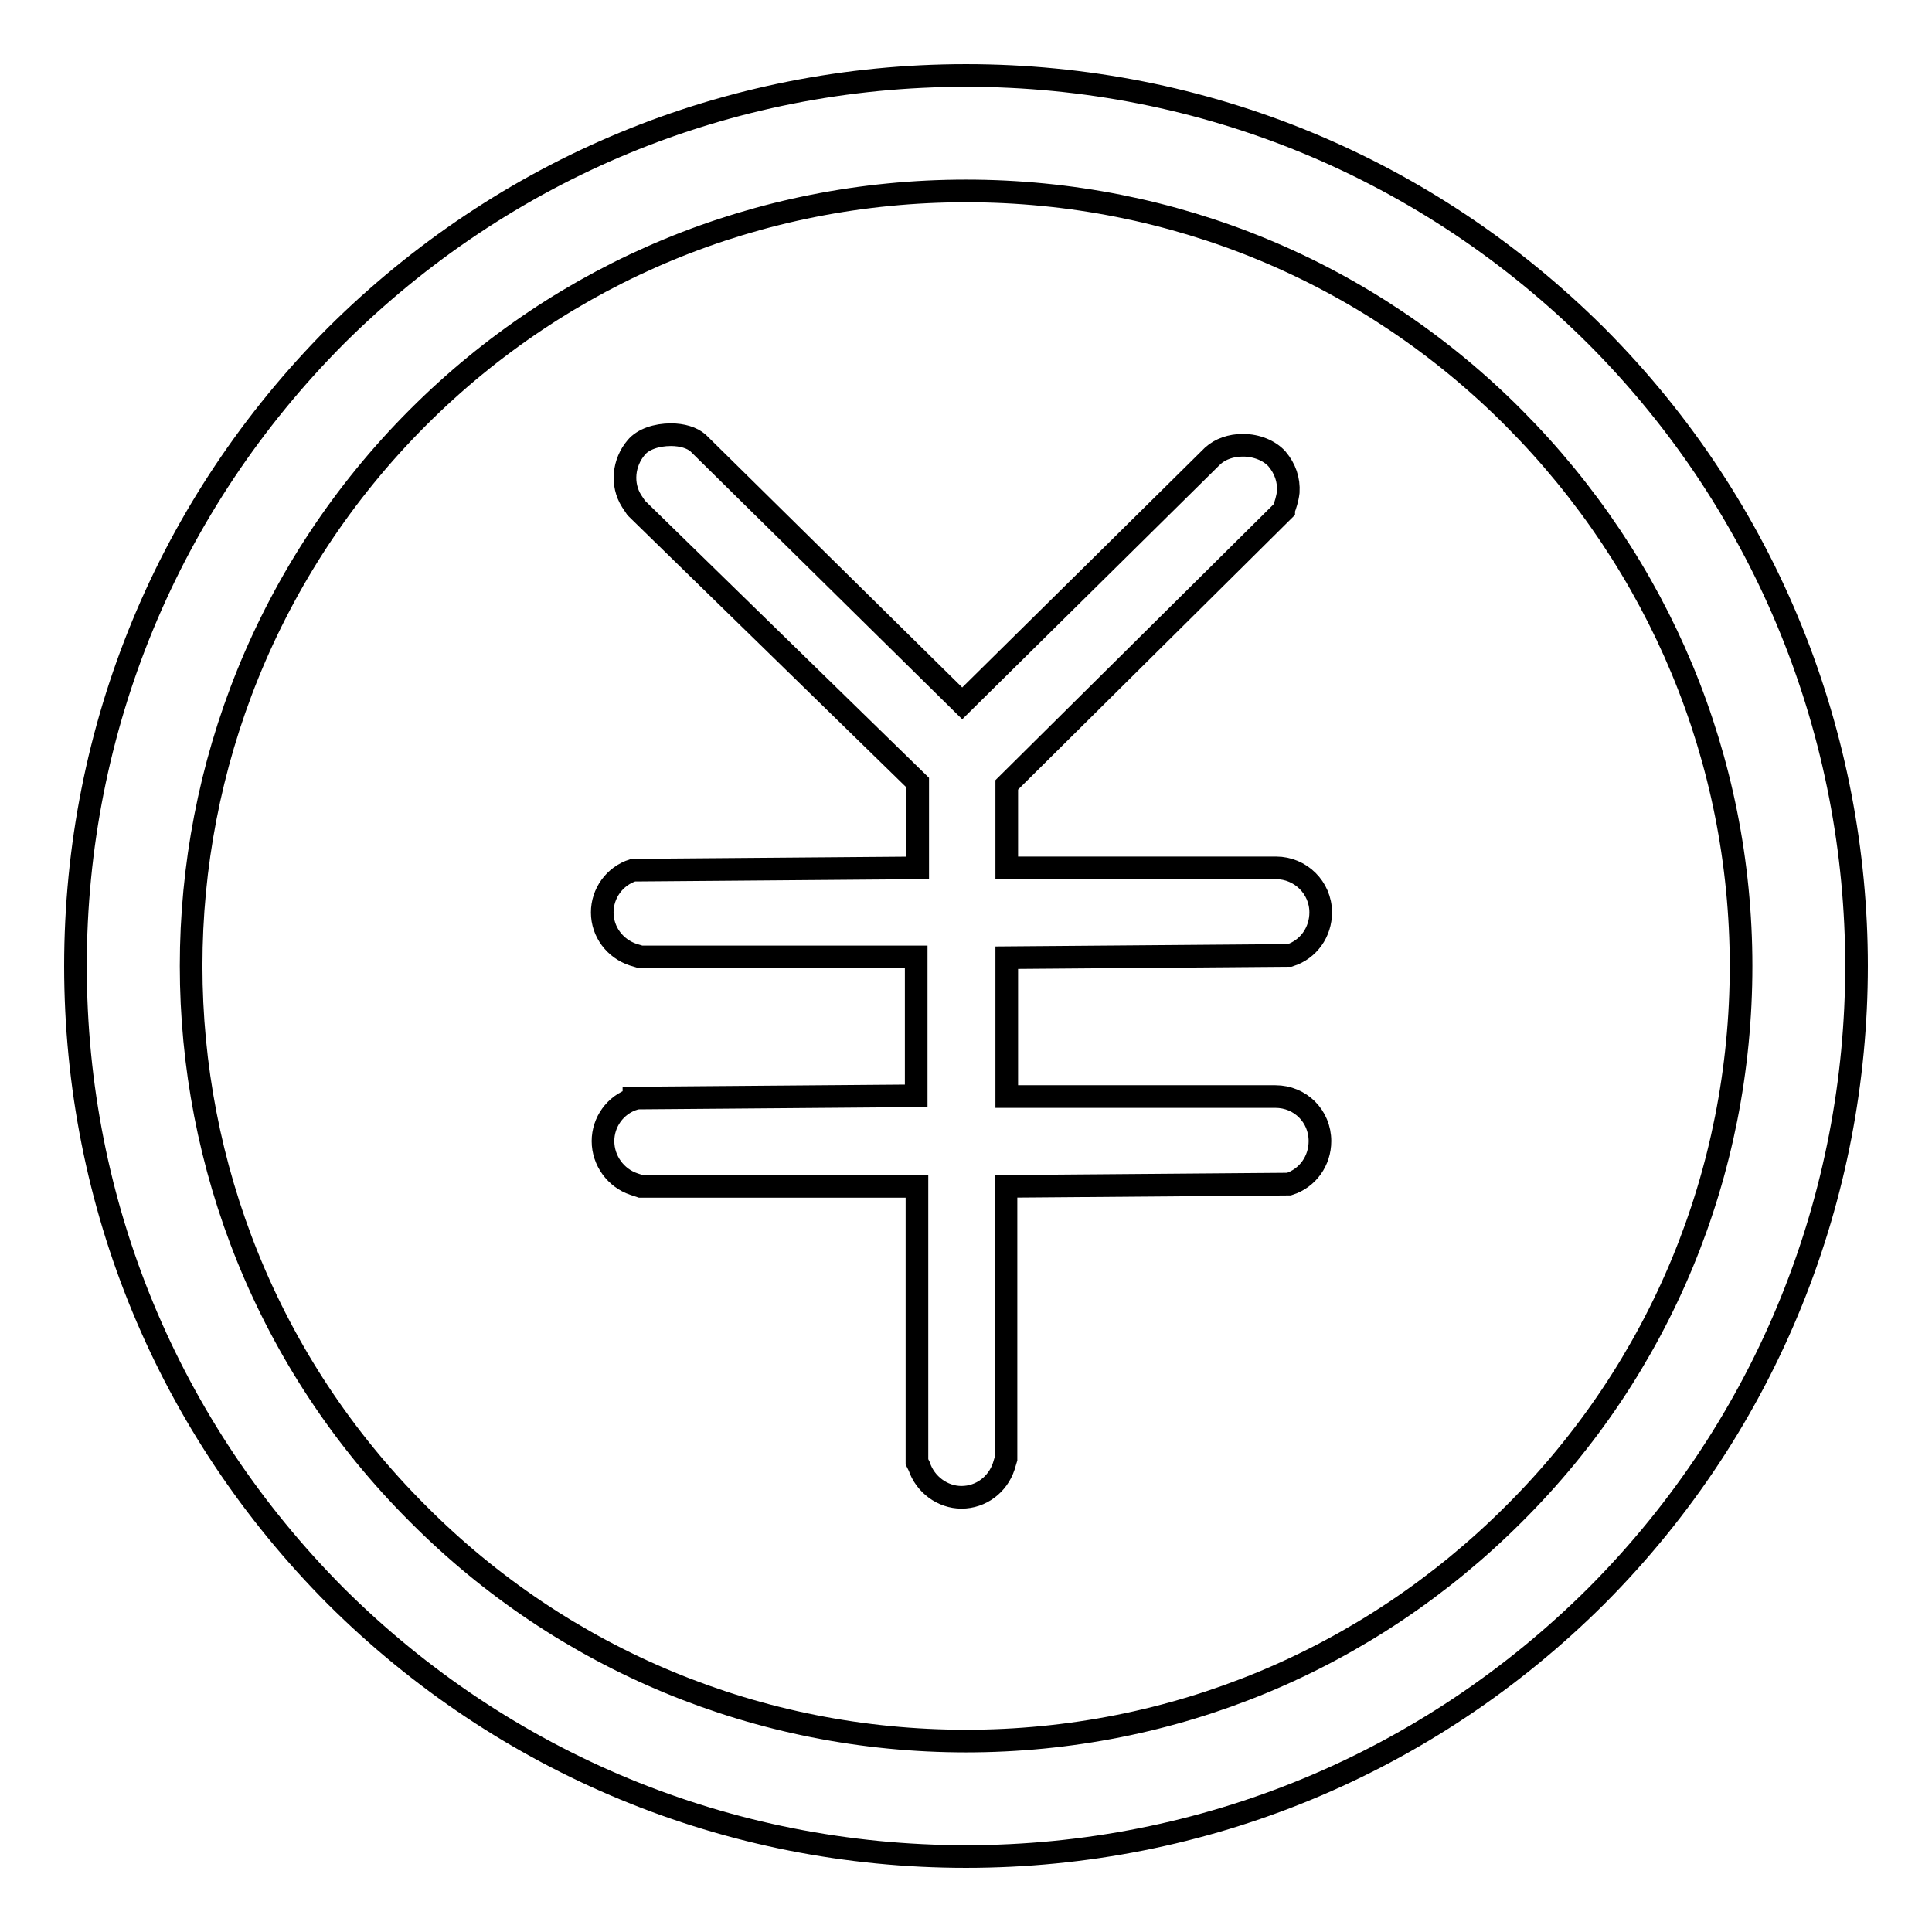
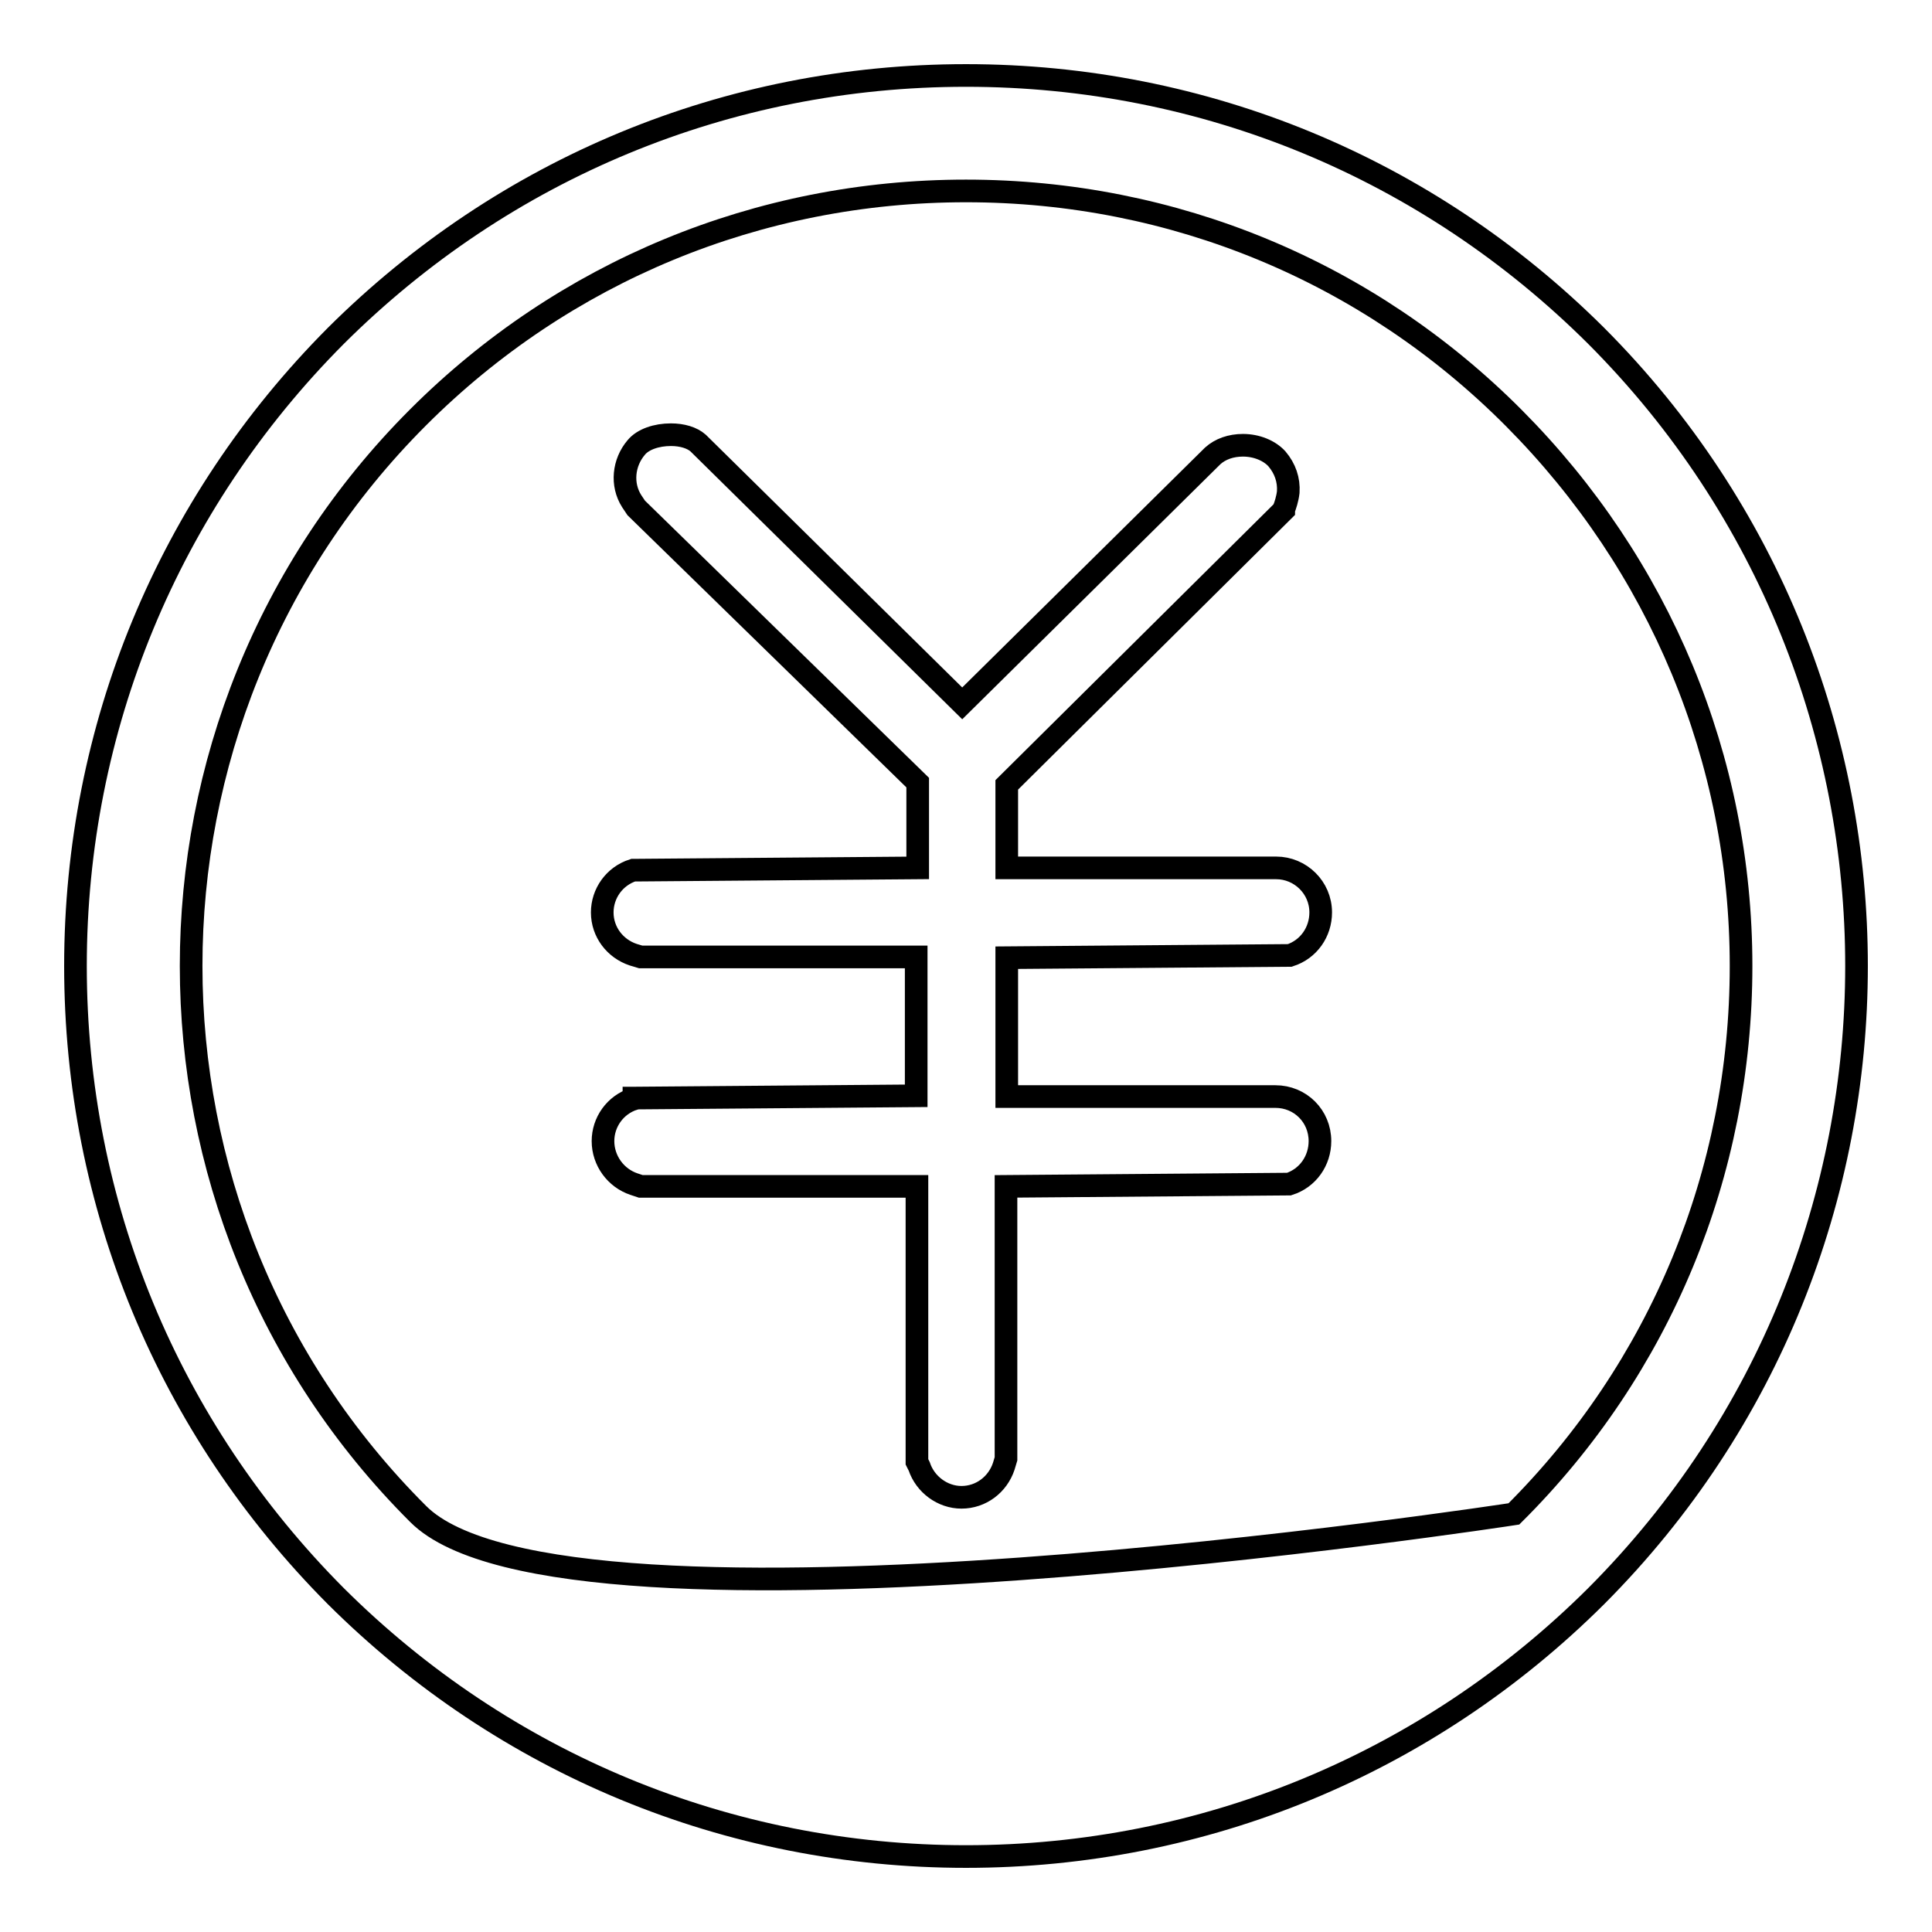
<svg xmlns="http://www.w3.org/2000/svg" version="1.1" x="0px" y="0px" viewBox="0 0 256 256" enable-background="new 0 0 256 256" xml:space="preserve">
  <g>
    <g>
-       <path stroke-width="3" fill-opacity="0" stroke="#000000" d="M211.5,44.5C189.2,22.3,159.6,10,128,10c-31.6,0-61.2,12.3-83.5,34.5C22.3,66.8,10,96.5,10,128c0,31.6,12.3,61.2,34.5,83.5C66.8,233.7,96.5,246,128,246c31.5,0,61.2-12.3,83.5-34.5C257.5,165.4,257.5,90.6,211.5,44.5z M200.6,200.6c-19.4,19.4-45.2,30.1-72.6,30.1S74.7,220,55.4,200.6c-40.1-40-40.1-105.2,0-145.3C74.7,36,100.5,25.3,128,25.3c27.5,0,53.3,10.7,72.6,30.1s30.1,45.2,30.1,72.6S220,181.3,200.6,200.6z M170.8,126.6l0.1,0c2.5-0.8,4.1-3.1,4.1-5.7c0-3.3-2.7-5.9-5.9-5.9h-35.7v-11l36.7-36.4l0-0.1c0.2-0.5,0.5-1.4,0.6-2.3c0.1-1.6-0.4-3.1-1.5-4.4c-1-1.1-2.7-1.8-4.5-1.8c-1.6,0-3,0.5-4,1.4l-33.2,32.8L92.5,58.7l0,0c-0.8-0.7-2.1-1.1-3.6-1.1c-1.9,0-3.7,0.6-4.6,1.7c-1.7,2-2,4.9-0.6,7.1l0.6,0.9l37.3,36.4V115l-37.3,0.3H84l-0.1,0c-2.5,0.8-4.1,3.1-4.1,5.6c0,2.6,1.7,4.8,4.1,5.6l1,0.3h36.5v18.4l-37.3,0.3H84l0,0.1c-2.5,0.8-4.1,3.1-4.1,5.6c0,2.6,1.7,4.9,4.1,5.7l0.9,0.3h36.6l0,36.5l0.3,0.6c0.8,2.4,3.1,4.1,5.6,4.1c2.6,0,4.8-1.7,5.6-4.1l0.3-1v-36.1l37.4-0.3l0.1,0c2.5-0.8,4.1-3.1,4.1-5.7c0-3.3-2.6-5.9-5.9-5.9h-35.6v-18.4L170.8,126.6z" />
+       <path stroke-width="3" fill-opacity="0" stroke="#000000" d="M211.5,44.5C189.2,22.3,159.6,10,128,10c-31.6,0-61.2,12.3-83.5,34.5C22.3,66.8,10,96.5,10,128c0,31.6,12.3,61.2,34.5,83.5C66.8,233.7,96.5,246,128,246c31.5,0,61.2-12.3,83.5-34.5C257.5,165.4,257.5,90.6,211.5,44.5z M200.6,200.6S74.7,220,55.4,200.6c-40.1-40-40.1-105.2,0-145.3C74.7,36,100.5,25.3,128,25.3c27.5,0,53.3,10.7,72.6,30.1s30.1,45.2,30.1,72.6S220,181.3,200.6,200.6z M170.8,126.6l0.1,0c2.5-0.8,4.1-3.1,4.1-5.7c0-3.3-2.7-5.9-5.9-5.9h-35.7v-11l36.7-36.4l0-0.1c0.2-0.5,0.5-1.4,0.6-2.3c0.1-1.6-0.4-3.1-1.5-4.4c-1-1.1-2.7-1.8-4.5-1.8c-1.6,0-3,0.5-4,1.4l-33.2,32.8L92.5,58.7l0,0c-0.8-0.7-2.1-1.1-3.6-1.1c-1.9,0-3.7,0.6-4.6,1.7c-1.7,2-2,4.9-0.6,7.1l0.6,0.9l37.3,36.4V115l-37.3,0.3H84l-0.1,0c-2.5,0.8-4.1,3.1-4.1,5.6c0,2.6,1.7,4.8,4.1,5.6l1,0.3h36.5v18.4l-37.3,0.3H84l0,0.1c-2.5,0.8-4.1,3.1-4.1,5.6c0,2.6,1.7,4.9,4.1,5.7l0.9,0.3h36.6l0,36.5l0.3,0.6c0.8,2.4,3.1,4.1,5.6,4.1c2.6,0,4.8-1.7,5.6-4.1l0.3-1v-36.1l37.4-0.3l0.1,0c2.5-0.8,4.1-3.1,4.1-5.7c0-3.3-2.6-5.9-5.9-5.9h-35.6v-18.4L170.8,126.6z" />
    </g>
  </g>
</svg>